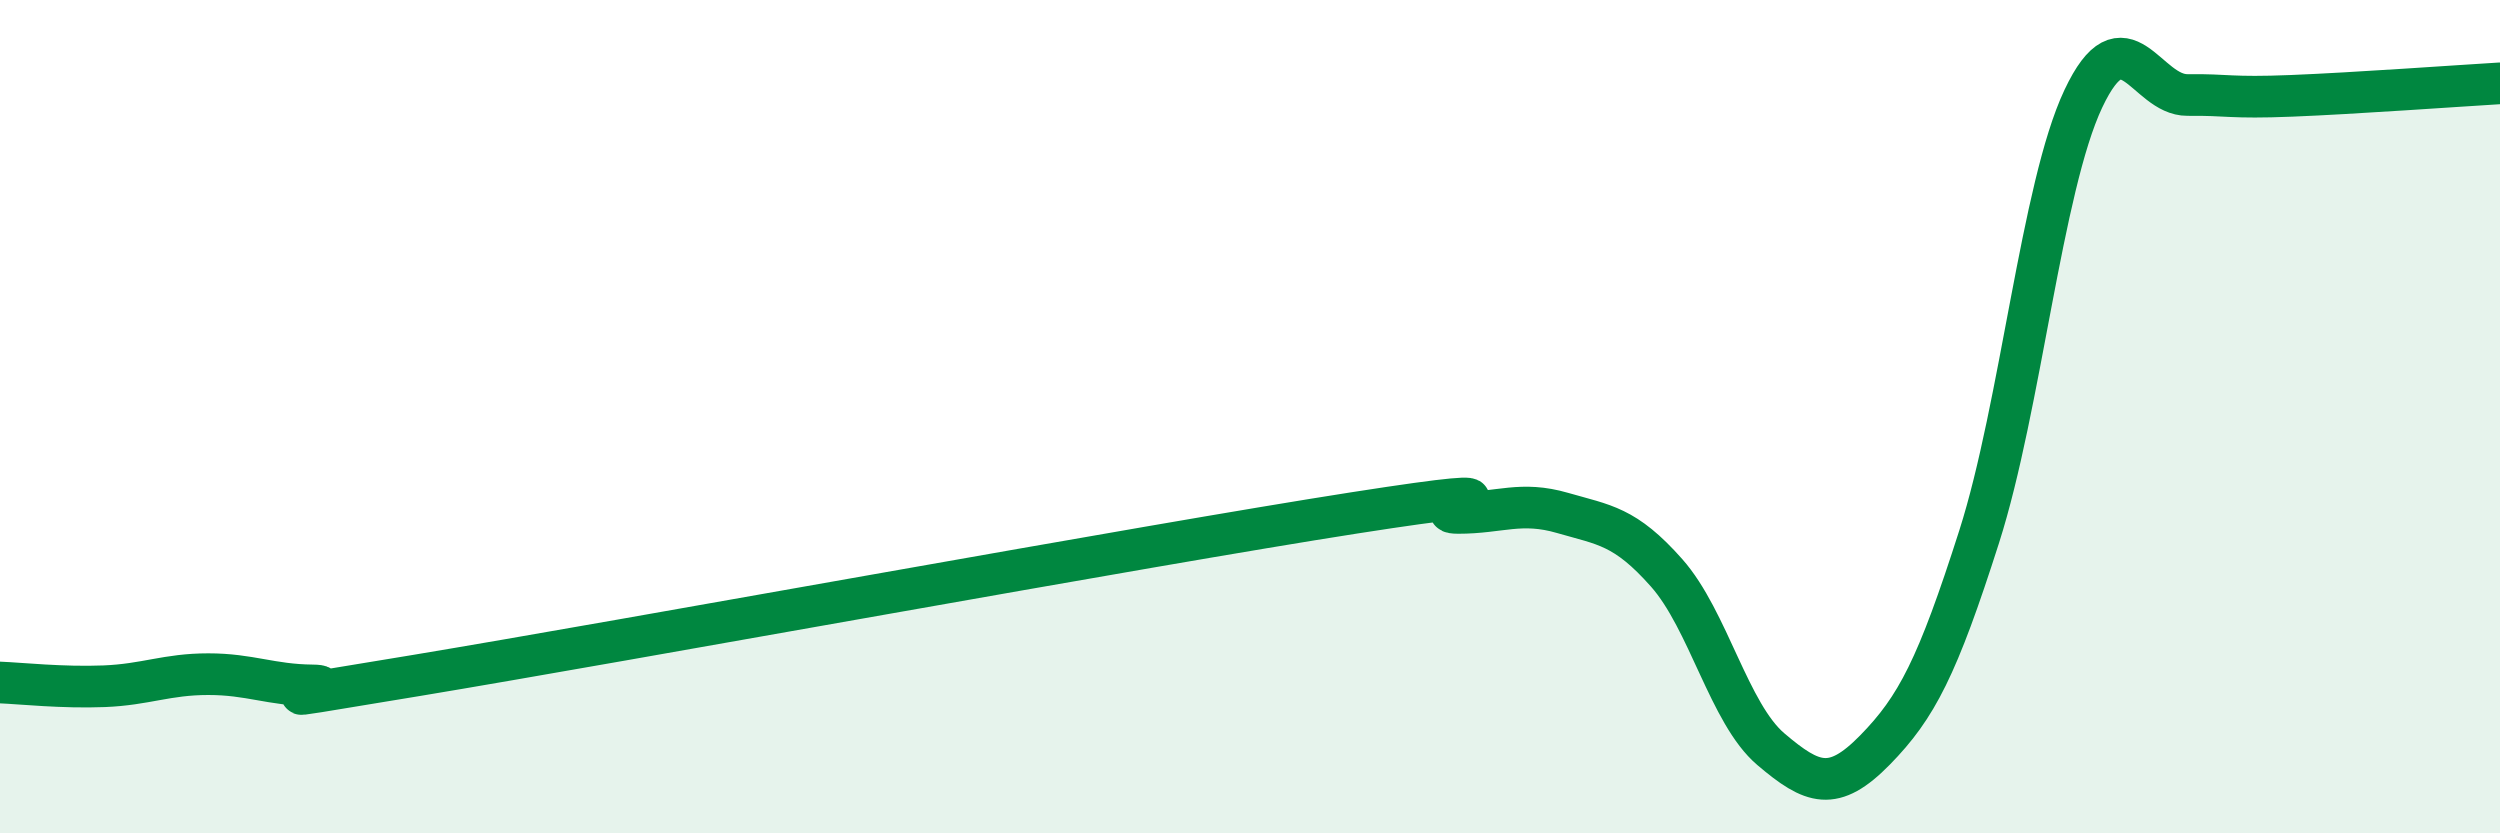
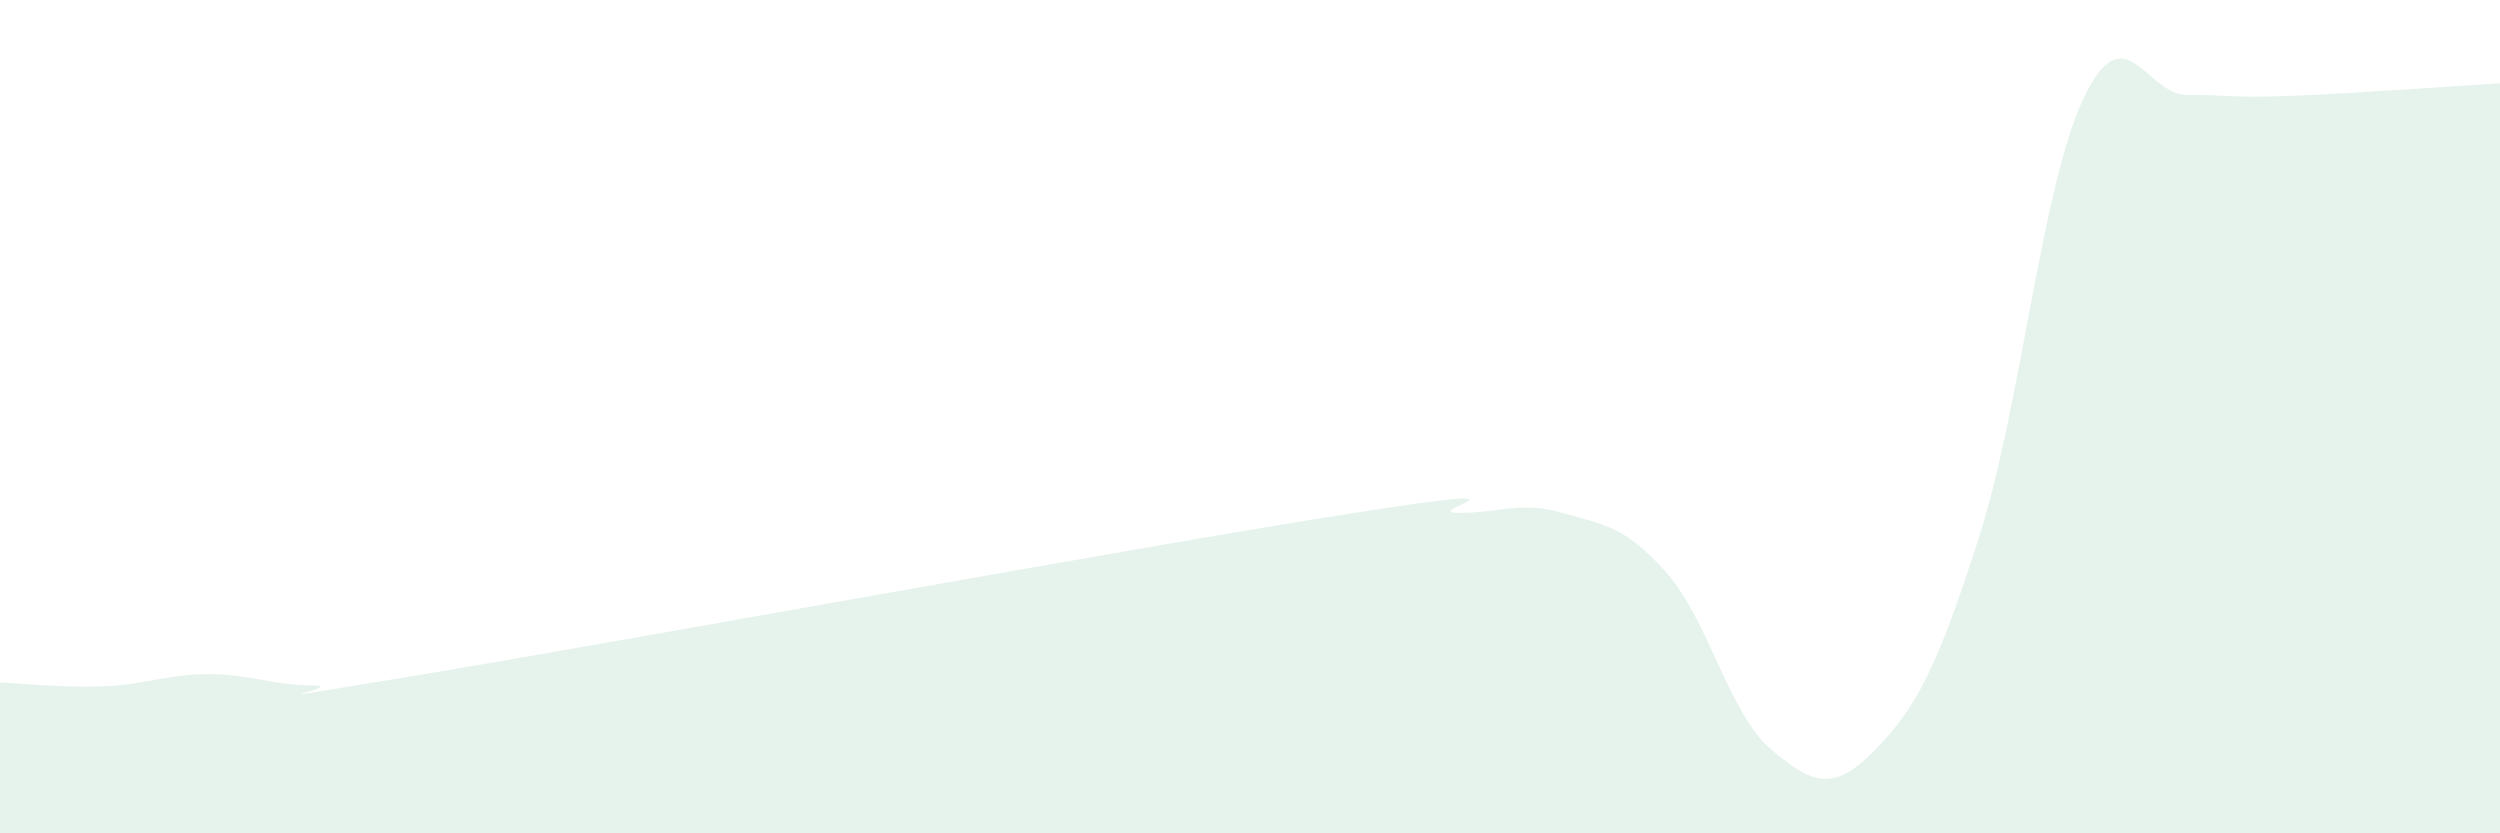
<svg xmlns="http://www.w3.org/2000/svg" width="60" height="20" viewBox="0 0 60 20">
  <path d="M 0,16.38 C 0.5,16.4 1.5,16.51 2.5,16.47 C 3.5,16.43 4,16.18 5,16.18 C 6,16.18 6.5,16.44 7.5,16.45 C 8.5,16.46 5,17.04 10,16.21 C 15,15.38 27.5,13.09 32.5,12.31 C 37.5,11.53 34,12.31 35,12.31 C 36,12.31 36.5,12.02 37.5,12.31 C 38.5,12.6 39,12.62 40,13.75 C 41,14.88 41.5,17.13 42.5,17.98 C 43.5,18.83 44,19.02 45,18 C 46,16.98 46.5,16.01 47.5,12.88 C 48.5,9.75 49,4.49 50,2.37 C 51,0.25 51.5,2.29 52.5,2.28 C 53.5,2.27 53.5,2.36 55,2.3 C 56.5,2.24 59,2.06 60,2L60 20L0 20Z" fill="#008740" opacity="0.1" stroke-linecap="round" stroke-linejoin="round" />
-   <path d="M 0,16.38 C 0.5,16.4 1.5,16.51 2.5,16.47 C 3.5,16.43 4,16.18 5,16.18 C 6,16.18 6.5,16.44 7.5,16.45 C 8.5,16.46 5,17.04 10,16.21 C 15,15.38 27.5,13.09 32.5,12.31 C 37.5,11.53 34,12.31 35,12.31 C 36,12.31 36.5,12.02 37.5,12.31 C 38.5,12.6 39,12.62 40,13.75 C 41,14.88 41.5,17.13 42.5,17.98 C 43.5,18.83 44,19.02 45,18 C 46,16.98 46.5,16.01 47.5,12.88 C 48.5,9.75 49,4.49 50,2.37 C 51,0.25 51.5,2.29 52.5,2.28 C 53.5,2.27 53.5,2.36 55,2.3 C 56.5,2.24 59,2.06 60,2" stroke="#008740" stroke-width="1" fill="none" stroke-linecap="round" stroke-linejoin="round" />
</svg>